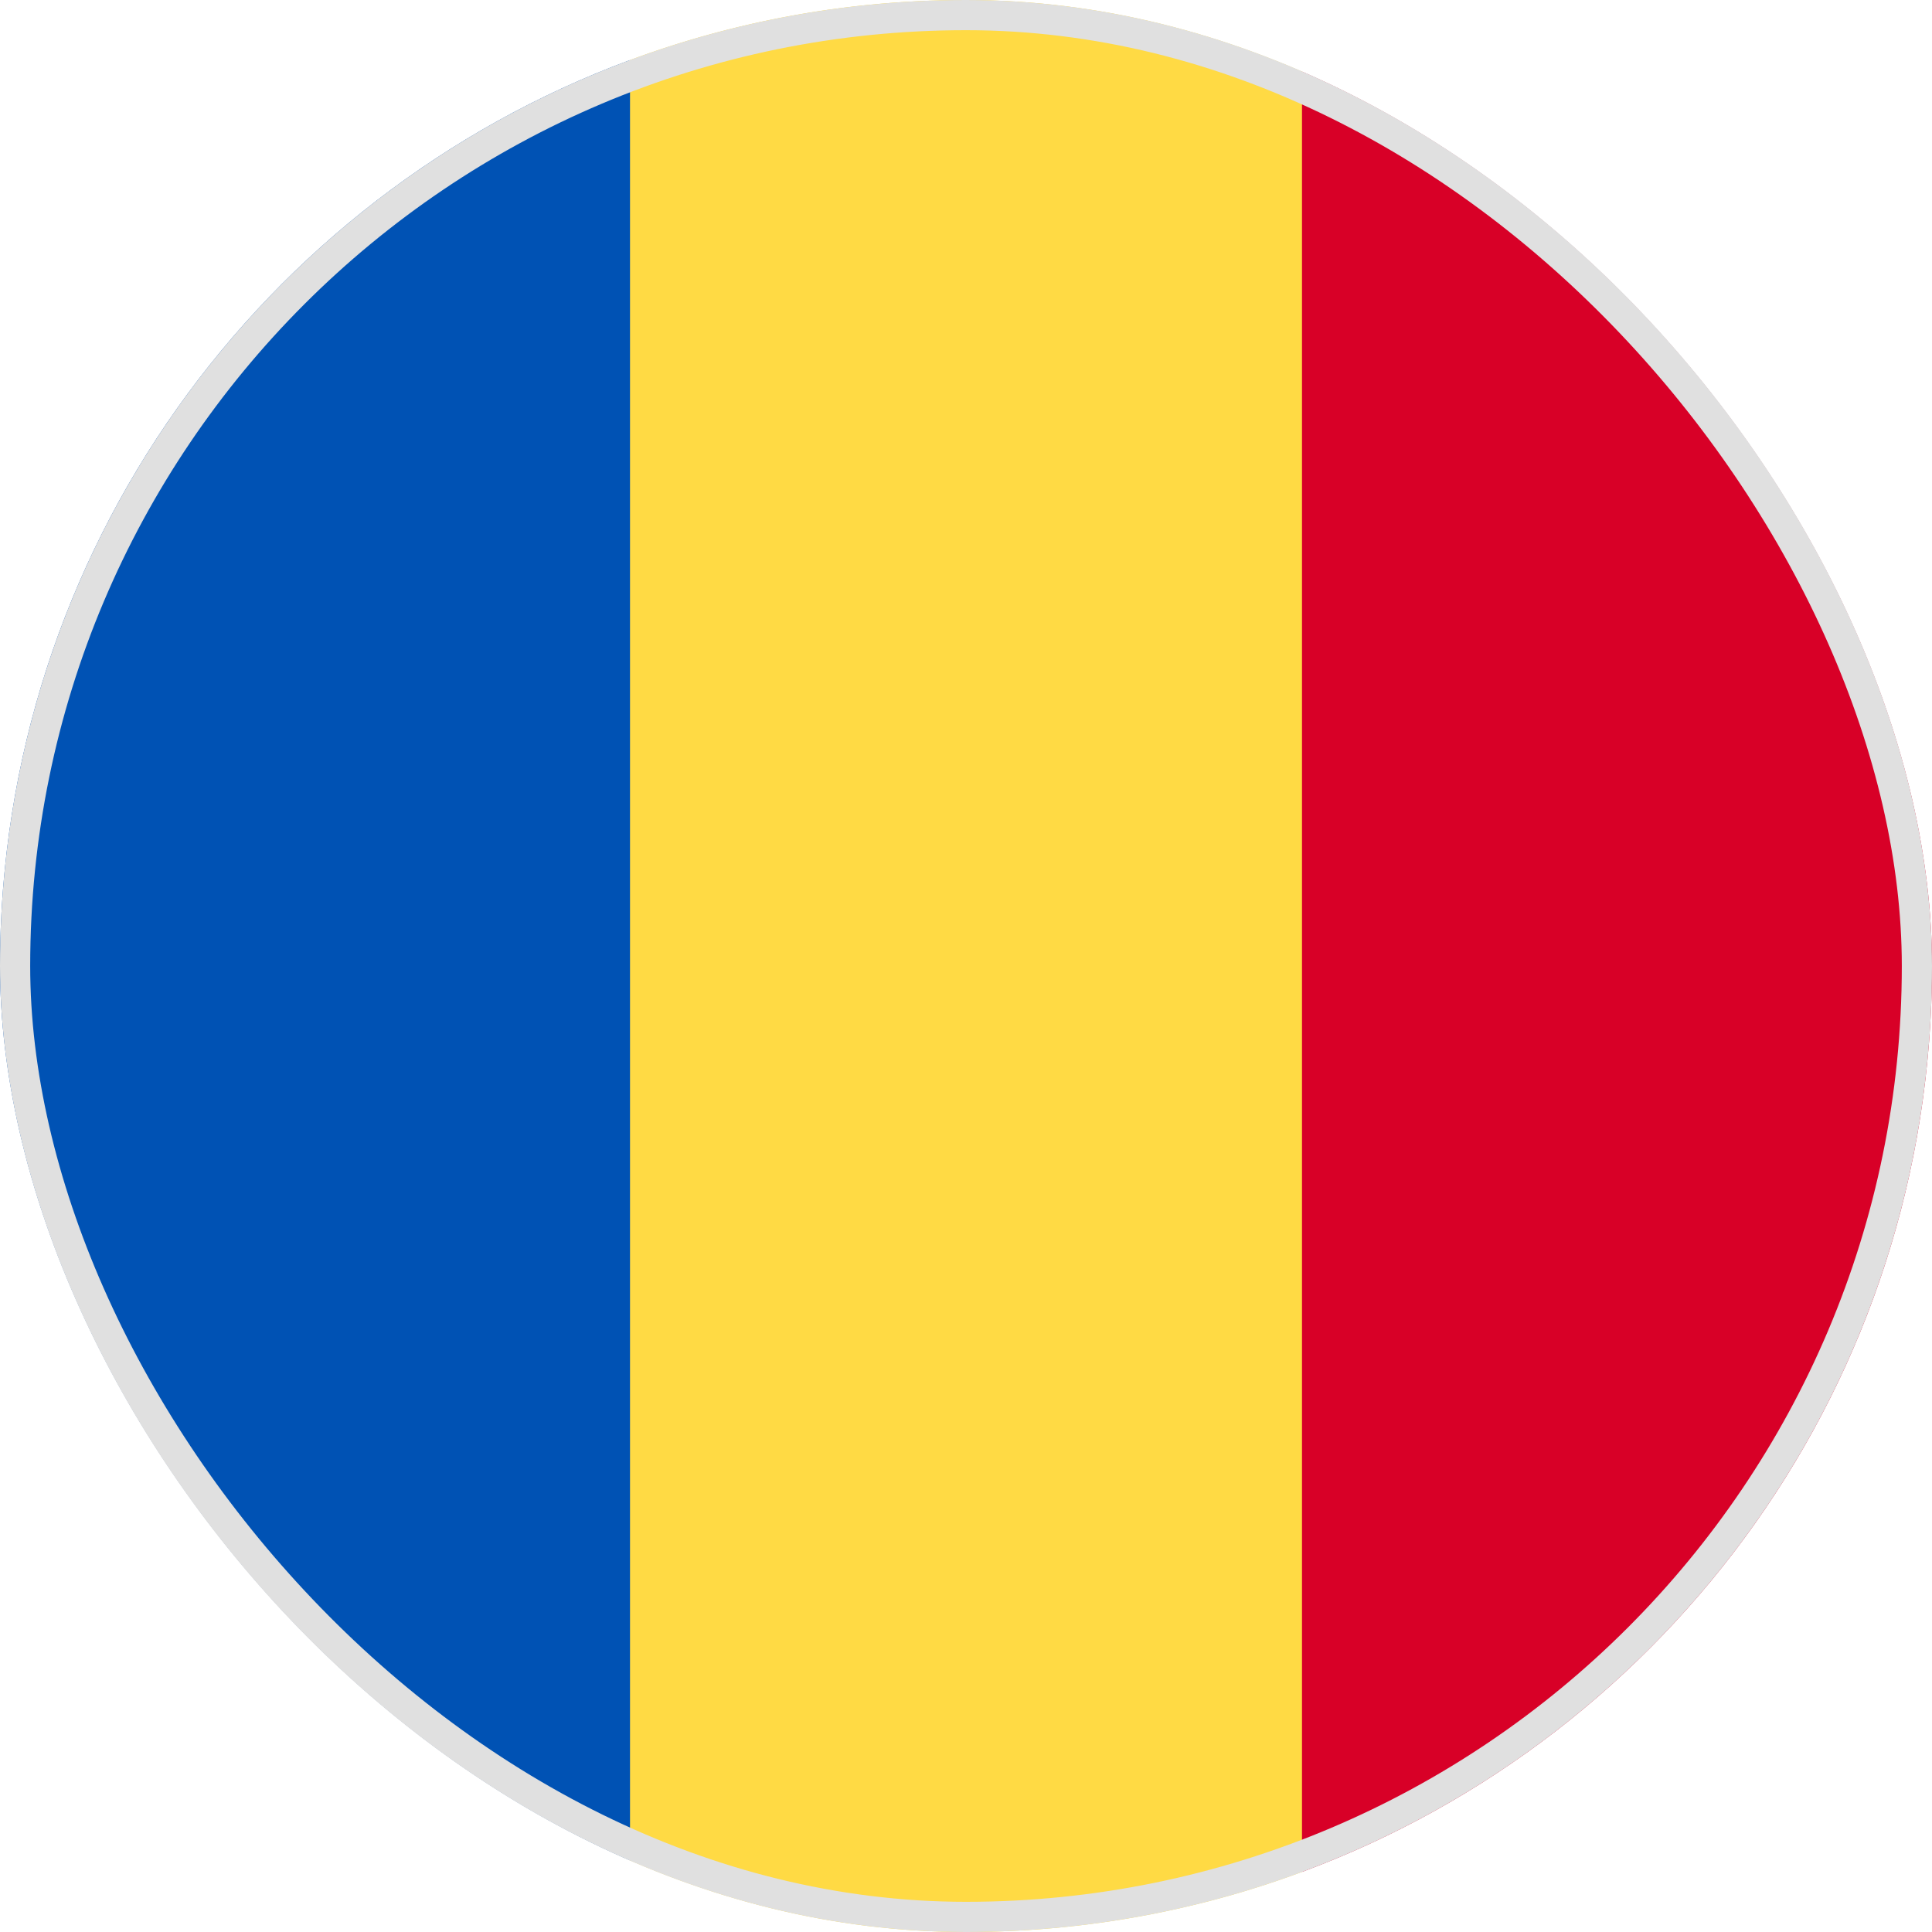
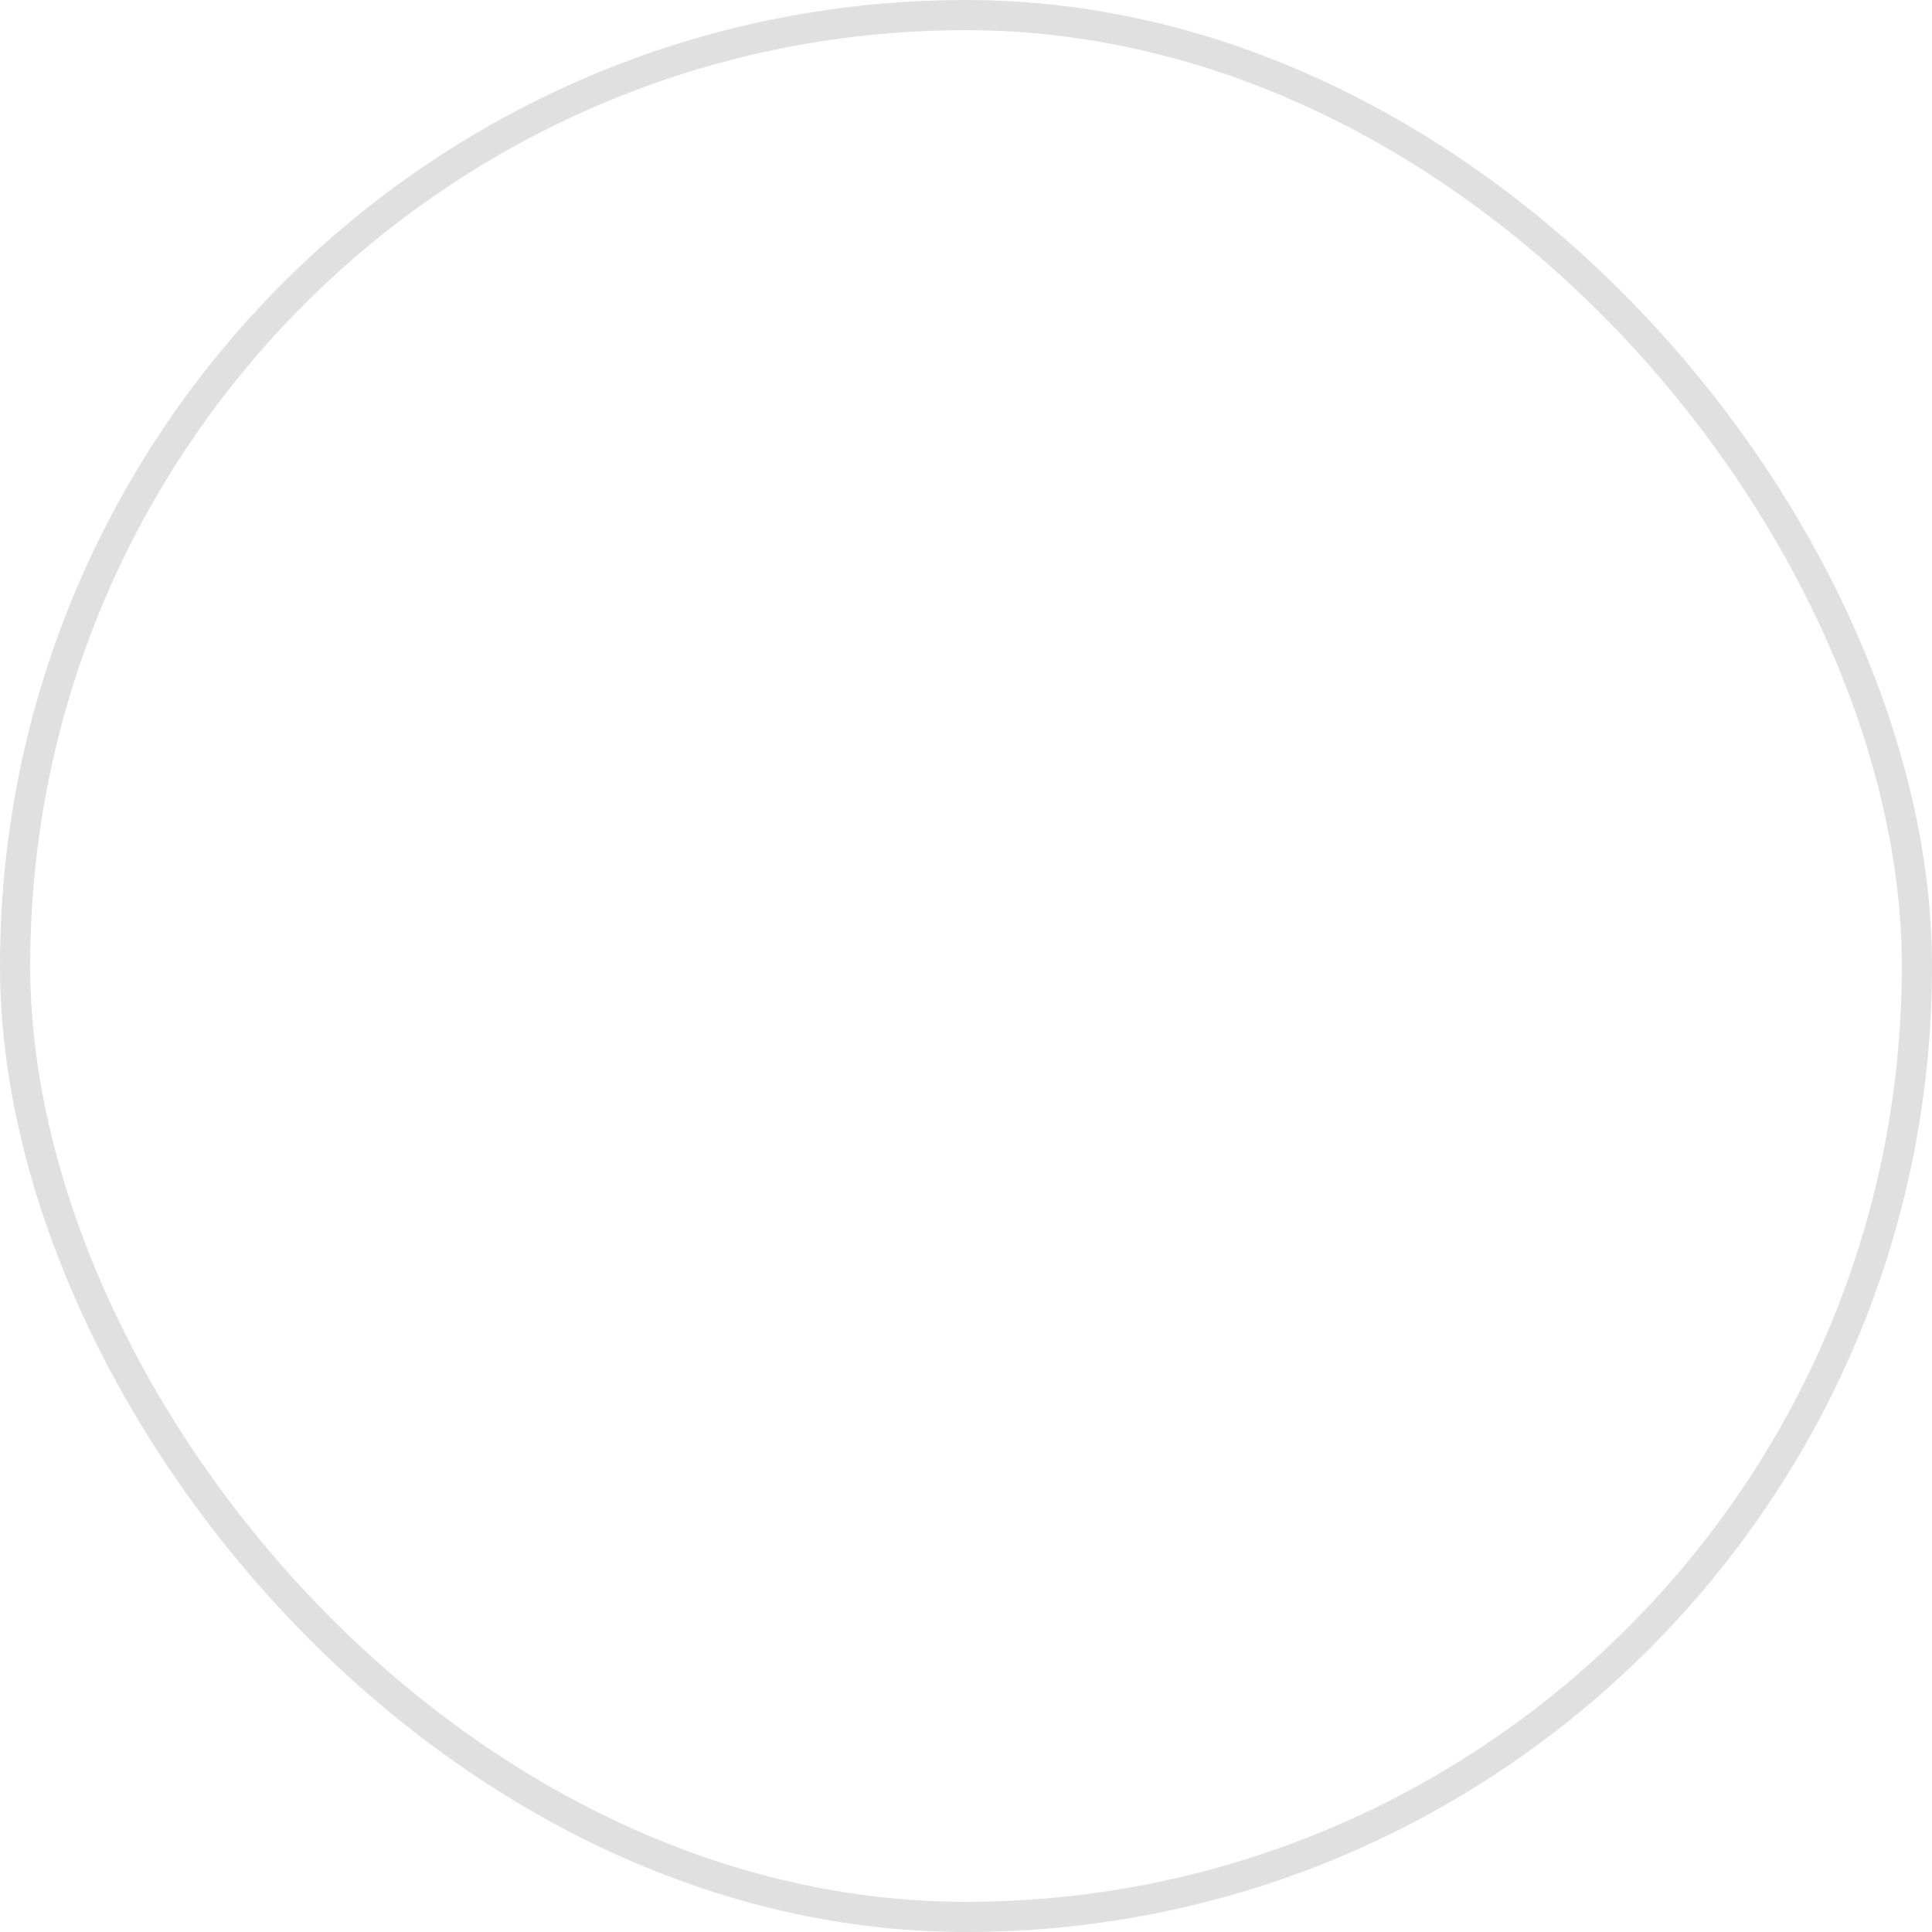
<svg xmlns="http://www.w3.org/2000/svg" fill="none" viewBox="0 0 32 32">
  <g clip-path="url(#a)">
    <path fill="#FFDA44" d="M16 0c-1.957 0-3.832.352-5.565.995L9.739 16l.696 15.005c1.733.643 3.608.995 5.565.995s3.832-.352 5.565-.995L22.261 16 21.565.995A16 16 0 0 0 16 0" />
    <path fill="#D80027" d="M32 16C32 9.12 27.658 3.256 21.565.995v30.01C27.658 28.745 32 22.88 32 16" />
    <path fill="#0052B4" d="M10.435 31.005V.995C4.342 3.255 0 9.121 0 16s4.342 12.744 10.435 15.005" />
  </g>
  <rect width="31.5" height="31.5" x=".25" y=".25" stroke="#E0E0E0" stroke-width=".5" rx="15.75" />
  <defs>
    <clipPath id="a">
-       <rect width="32" height="32" fill="#fff" rx="16" />
-     </clipPath>
+       </clipPath>
  </defs>
</svg>